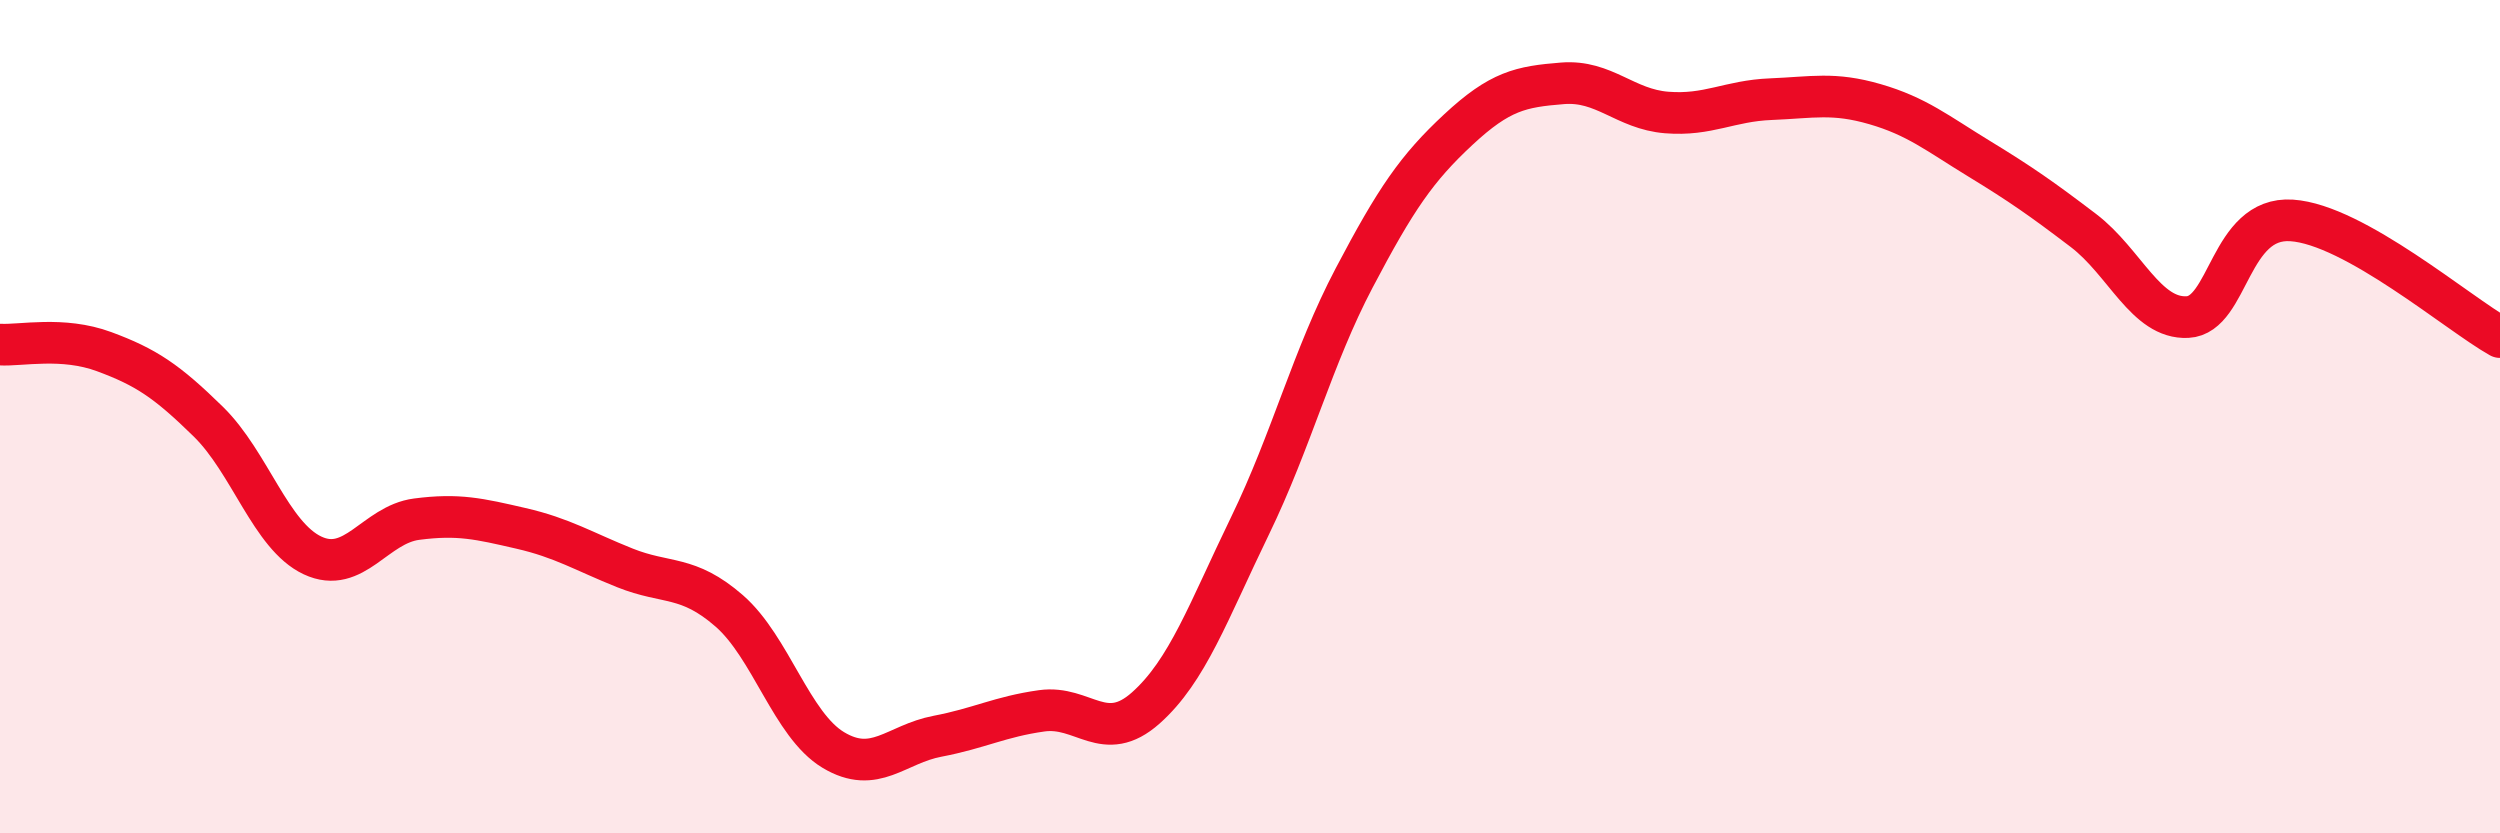
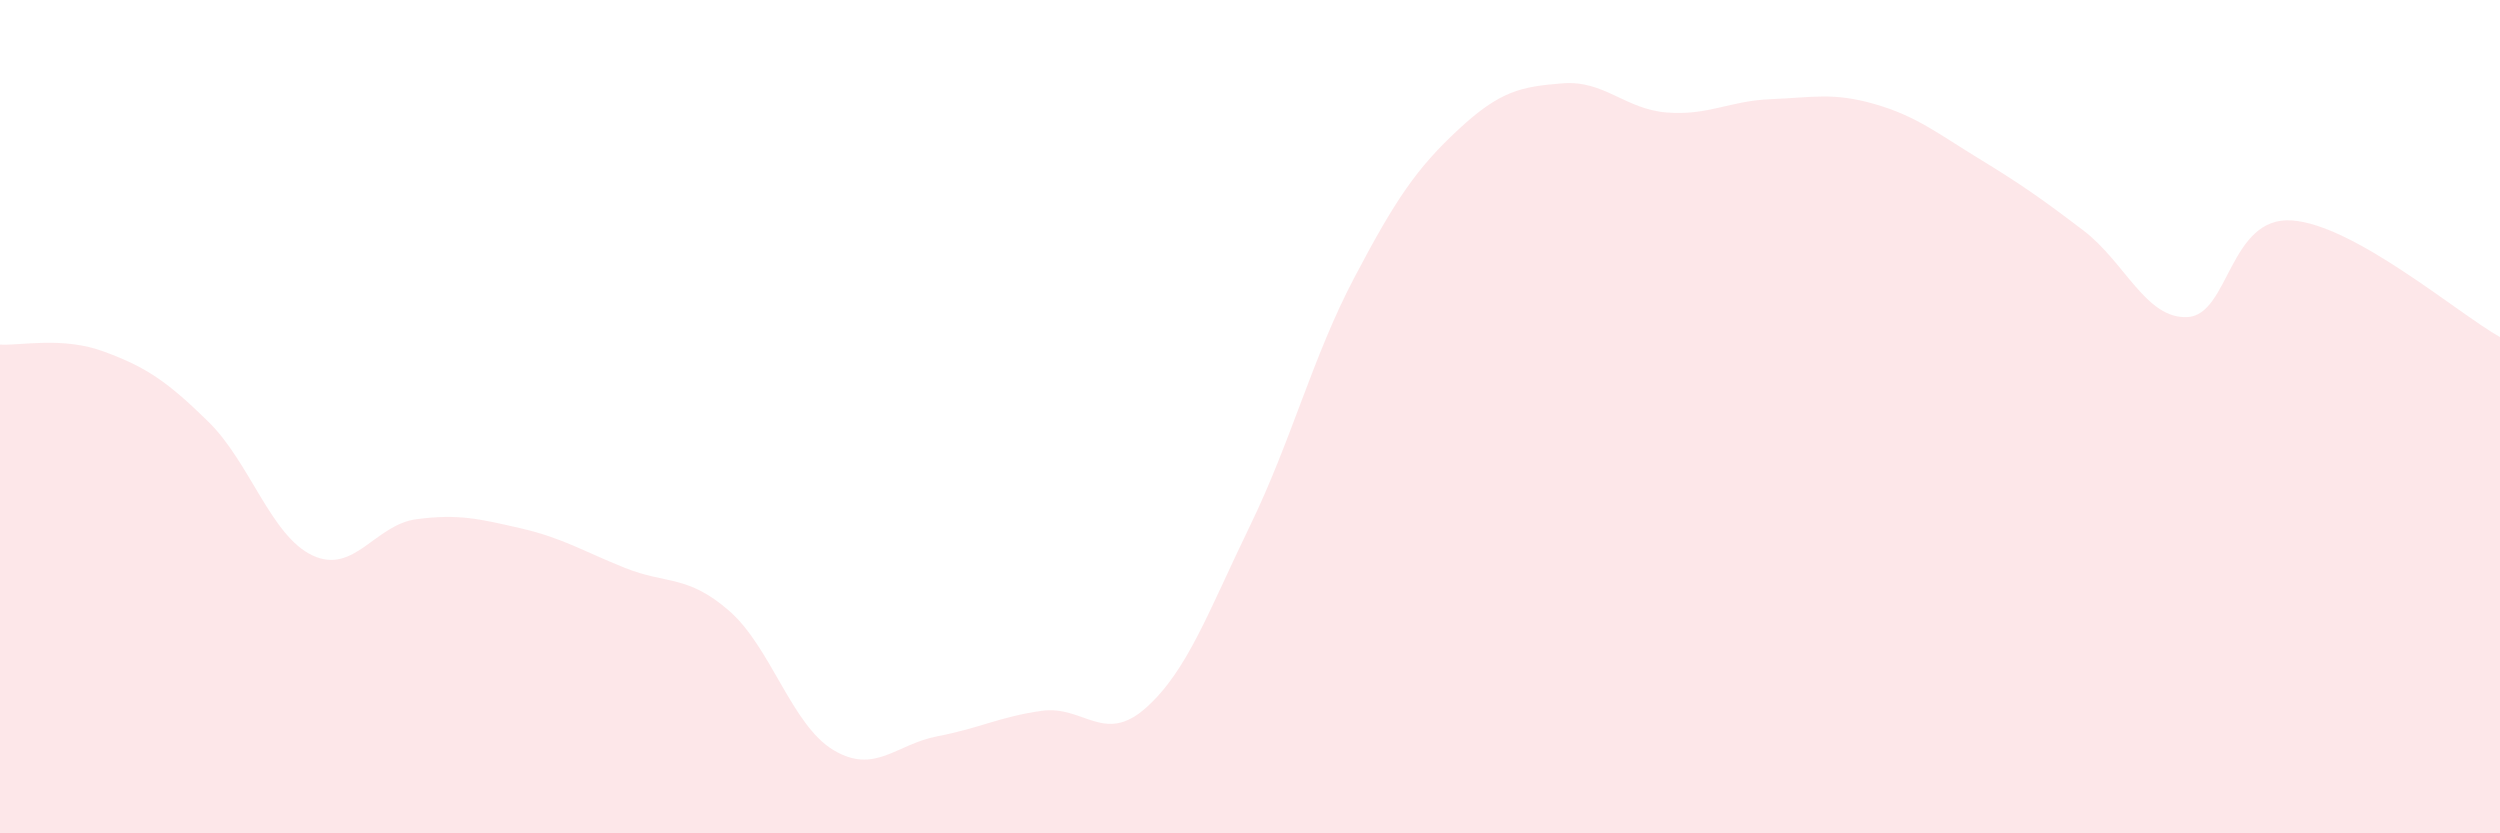
<svg xmlns="http://www.w3.org/2000/svg" width="60" height="20" viewBox="0 0 60 20">
  <path d="M 0,8.27 C 0.5,8.3 1.5,8.07 2.5,8.44 C 3.5,8.81 4,9.14 5,10.12 C 6,11.1 6.5,12.86 7.5,13.33 C 8.5,13.8 9,12.59 10,12.46 C 11,12.33 11.5,12.45 12.5,12.68 C 13.5,12.91 14,13.23 15,13.63 C 16,14.03 16.5,13.79 17.5,14.66 C 18.5,15.53 19,17.4 20,18 C 21,18.6 21.5,17.86 22.5,17.67 C 23.5,17.48 24,17.2 25,17.06 C 26,16.92 26.5,17.88 27.5,16.99 C 28.5,16.1 29,14.68 30,12.62 C 31,10.56 31.5,8.57 32.5,6.67 C 33.5,4.77 34,4.04 35,3.11 C 36,2.18 36.5,2.08 37.5,2 C 38.5,1.92 39,2.62 40,2.7 C 41,2.78 41.5,2.42 42.5,2.38 C 43.5,2.34 44,2.21 45,2.5 C 46,2.79 46.5,3.2 47.5,3.81 C 48.5,4.42 49,4.77 50,5.53 C 51,6.29 51.5,7.66 52.5,7.61 C 53.5,7.56 53.5,5.19 55,5.29 C 56.5,5.39 59,7.53 60,8.09L60 20L0 20Z" fill="#EB0A25" opacity="0.1" stroke-linecap="round" stroke-linejoin="round" />
-   <path d="M 0,8.27 C 0.5,8.3 1.5,8.07 2.5,8.44 C 3.5,8.81 4,9.14 5,10.12 C 6,11.1 6.5,12.86 7.5,13.33 C 8.5,13.8 9,12.59 10,12.46 C 11,12.33 11.5,12.45 12.5,12.68 C 13.5,12.91 14,13.23 15,13.63 C 16,14.03 16.5,13.79 17.5,14.66 C 18.5,15.53 19,17.4 20,18 C 21,18.6 21.5,17.86 22.5,17.67 C 23.5,17.48 24,17.2 25,17.06 C 26,16.92 26.5,17.88 27.5,16.99 C 28.5,16.1 29,14.68 30,12.62 C 31,10.56 31.5,8.57 32.5,6.67 C 33.5,4.77 34,4.04 35,3.11 C 36,2.18 36.5,2.08 37.5,2 C 38.5,1.92 39,2.62 40,2.7 C 41,2.78 41.5,2.42 42.5,2.38 C 43.5,2.34 44,2.21 45,2.5 C 46,2.79 46.5,3.2 47.5,3.81 C 48.5,4.42 49,4.77 50,5.53 C 51,6.29 51.5,7.66 52.5,7.61 C 53.5,7.56 53.5,5.19 55,5.29 C 56.5,5.39 59,7.53 60,8.09" stroke="#EB0A25" stroke-width="1" fill="none" stroke-linecap="round" stroke-linejoin="round" />
</svg>